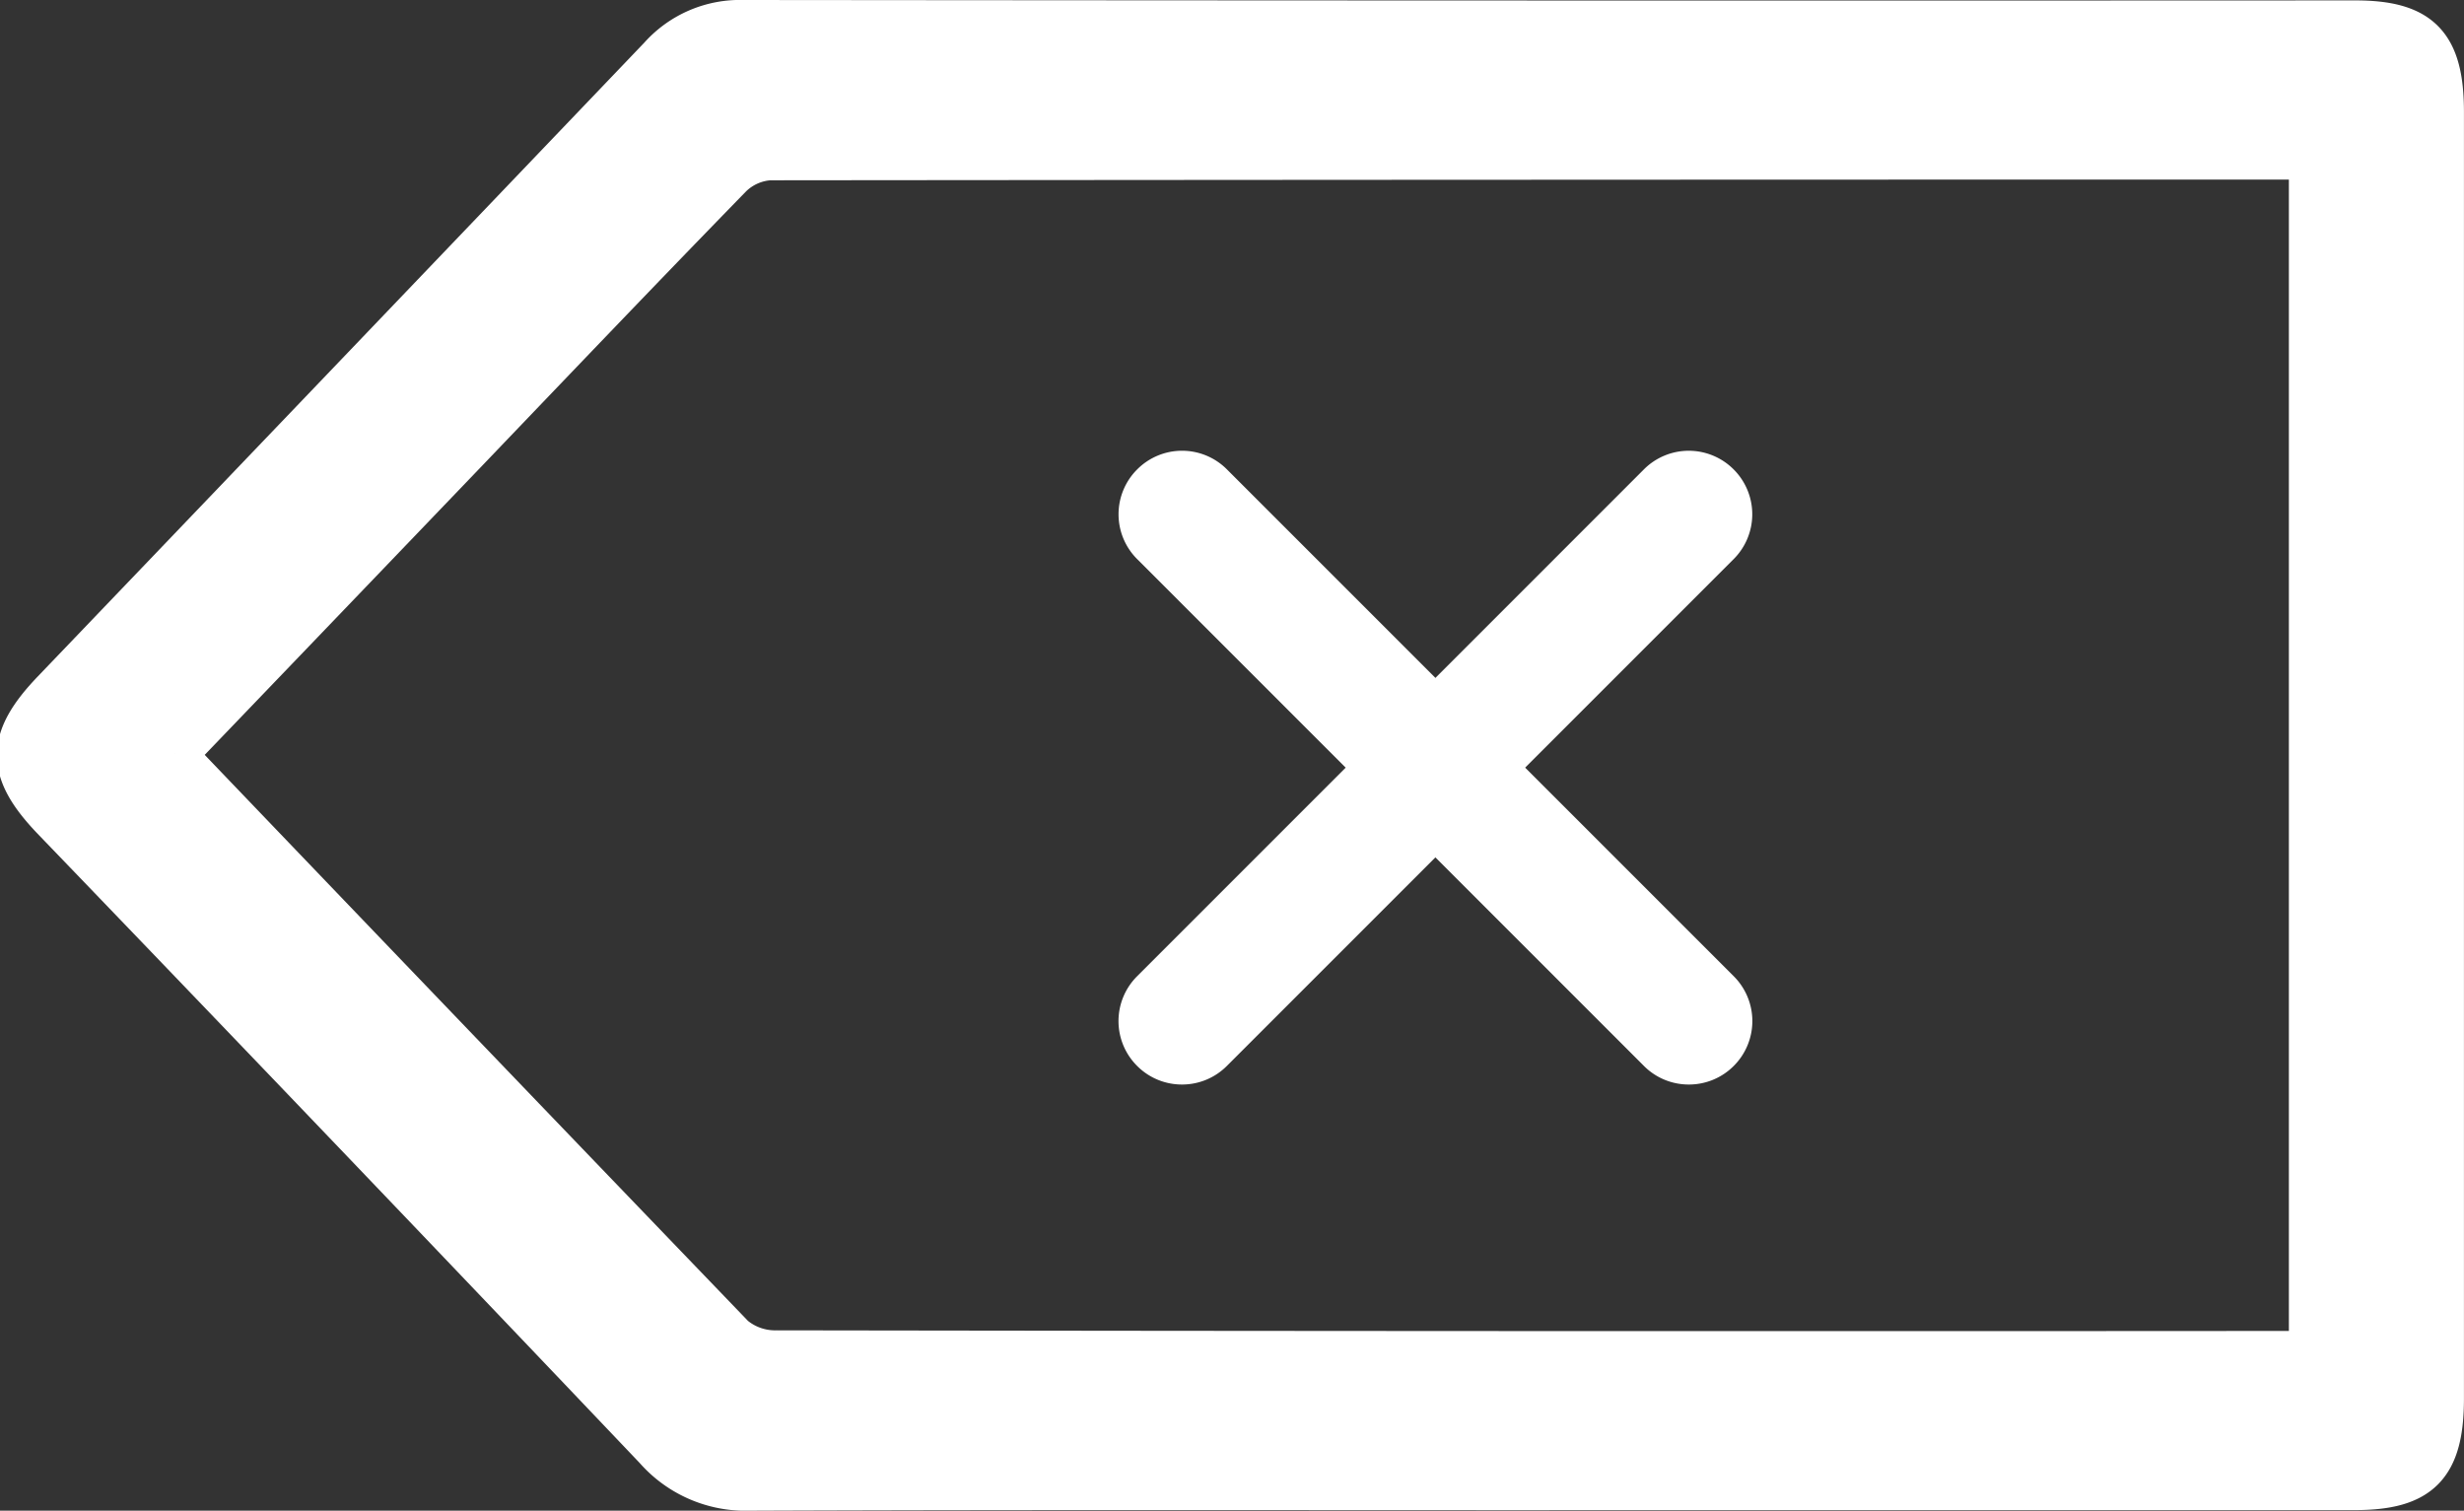
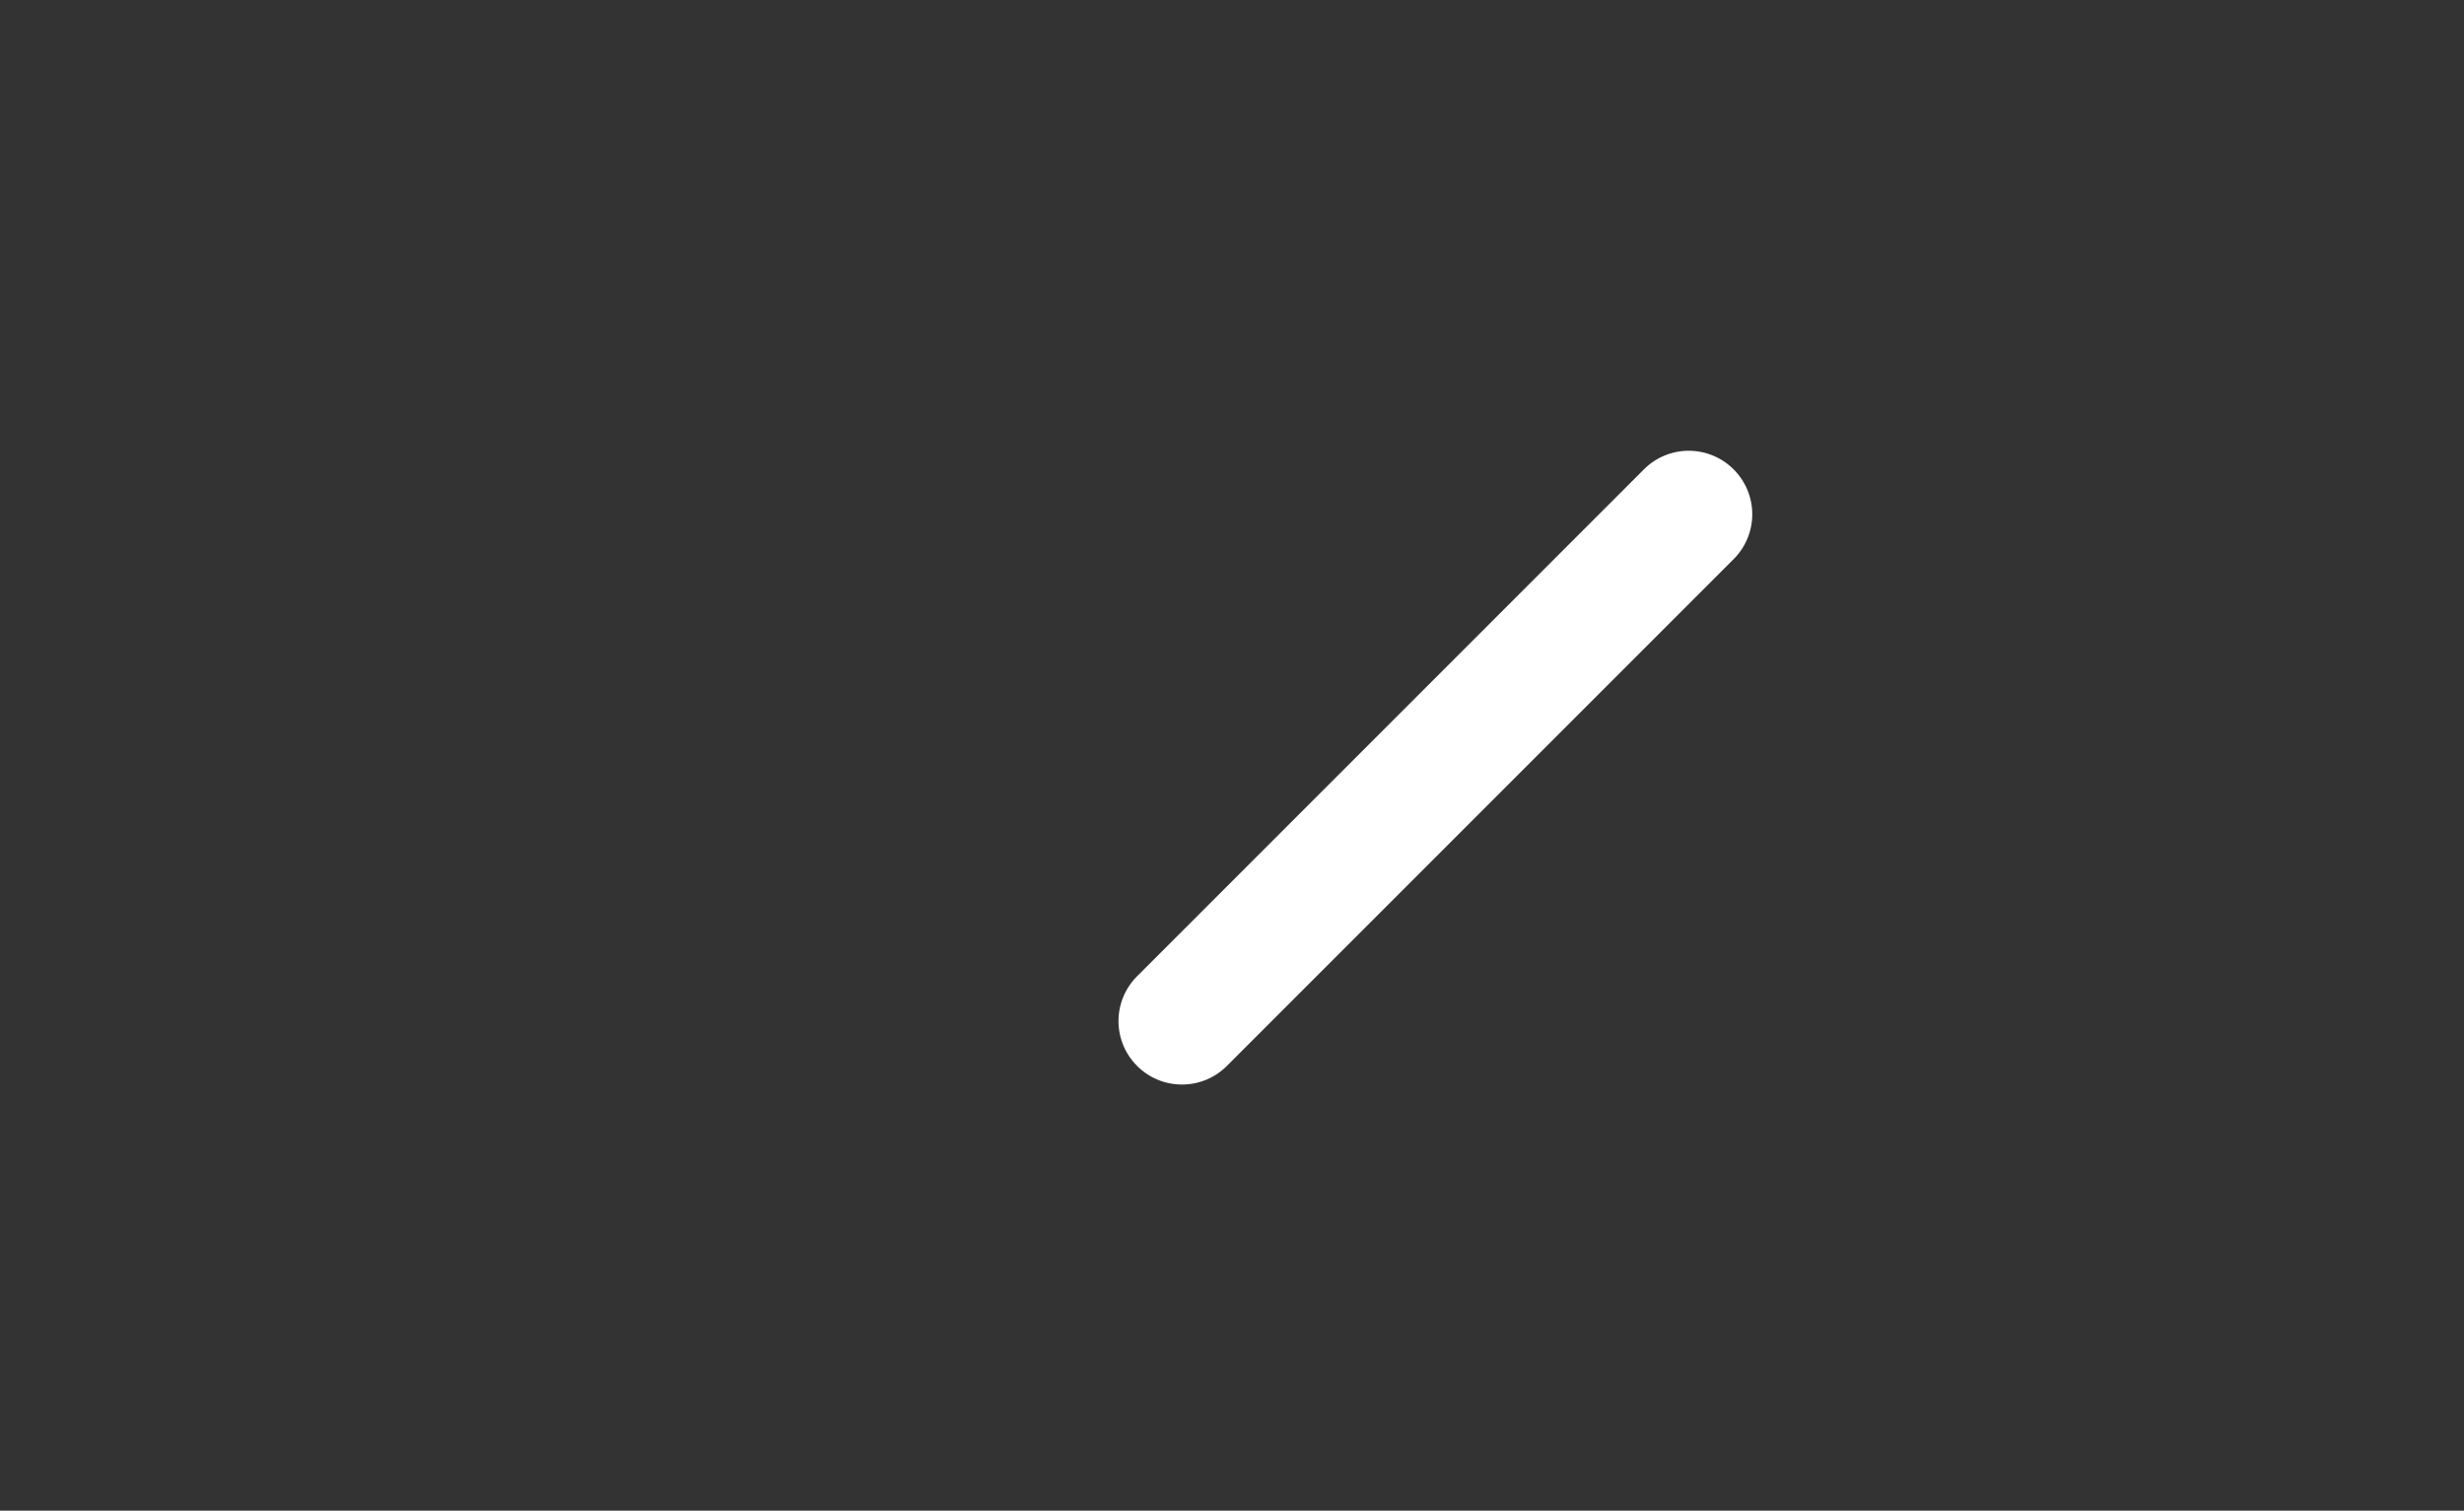
<svg xmlns="http://www.w3.org/2000/svg" width="54.916" height="33.667" viewBox="0 0 54.916 33.667">
  <rect x="0" y="0" width="54.916" height="33.667" fill="#333333" stroke="none" />
  <g id="Group_11710" data-name="Group 11710" transform="translate(-625.068 -880)">
-     <path id="Path_21391" data-name="Path 21391" d="M34.1,32.655c-5.94,0-11.881-.011-17.821.012a2.644,2.644,0,0,1-2.085-.9Q7.5,24.728.767,17.735c-1.023-1.068-1.023-1.74,0-2.809Q7.534,7.862,14.294.791A2.364,2.364,0,0,1,16.139,0Q34.1.018,52.06.009c1.44,0,1.923.5,1.923,1.991q0,14.332,0,28.664c0,1.49-.485,1.989-1.925,1.99q-8.98,0-17.96,0M3.46,16.3c.142.17.225.281.32.38Q9.832,23,15.9,29.307a1.468,1.468,0,0,0,.979.341q16.743.026,33.485.014h.717V3.024c-.187-.009-.323-.022-.46-.022q-16.951,0-33.9.016a1.379,1.379,0,0,0-.885.4C13.807,5.5,11.8,7.605,9.793,9.7,7.7,11.883,5.608,14.063,3.46,16.3" transform="translate(625.5 880.5)" fill="#fff" stroke="#fff" stroke-width="1" />
    <g id="Group_11709" data-name="Group 11709" transform="translate(650 890.051)">
-       <path id="Path_21393" data-name="Path 21393" d="M-7403.793,4653.11a1.408,1.408,0,0,1-1-.414l-11.294-11.295a1.411,1.411,0,0,1,0-2,1.411,1.411,0,0,1,2,0l11.295,11.295a1.412,1.412,0,0,1,0,2A1.407,1.407,0,0,1-7403.793,4653.11Z" transform="translate(7416.5 -4638.991)" fill="#fff" />
      <path id="Path_21394" data-name="Path 21394" d="M-7415.088,4653.11a1.406,1.406,0,0,1-1-.414,1.411,1.411,0,0,1,0-2l11.294-11.295a1.412,1.412,0,0,1,2,0,1.412,1.412,0,0,1,0,2l-11.295,11.295A1.407,1.407,0,0,1-7415.088,4653.11Z" transform="translate(7416.5 -4638.991)" fill="#fff" />
    </g>
  </g>
</svg>